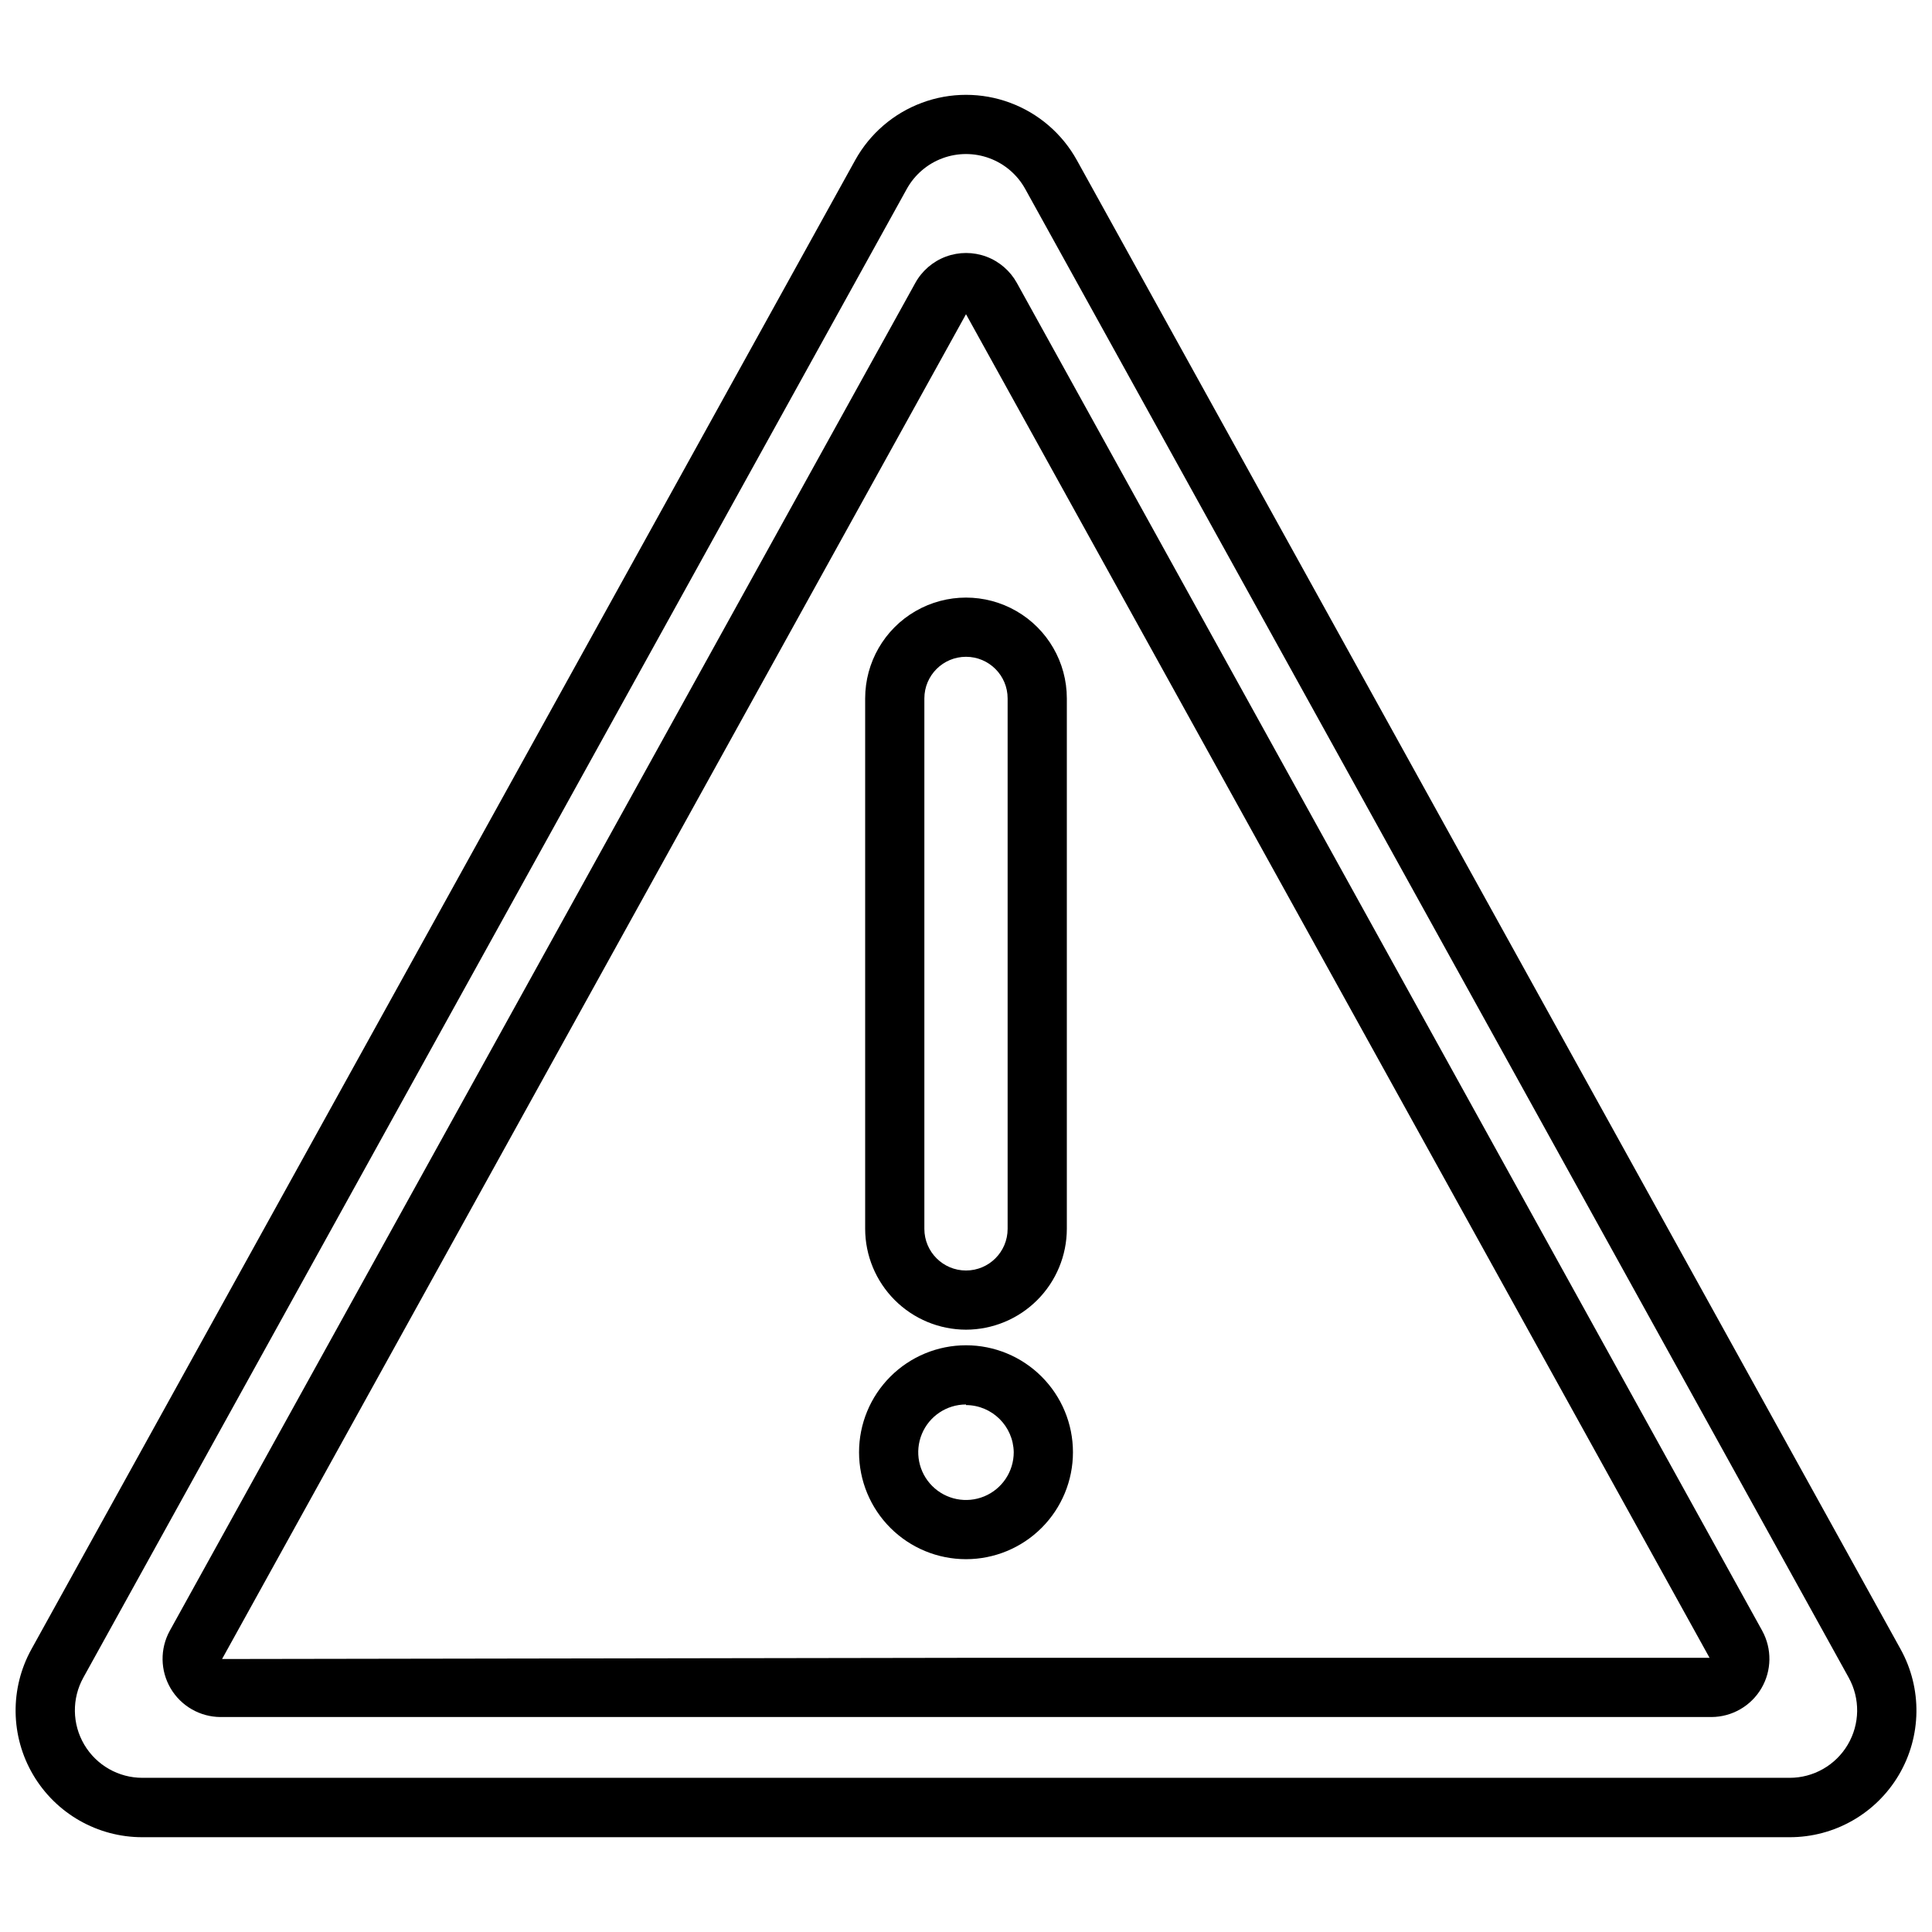
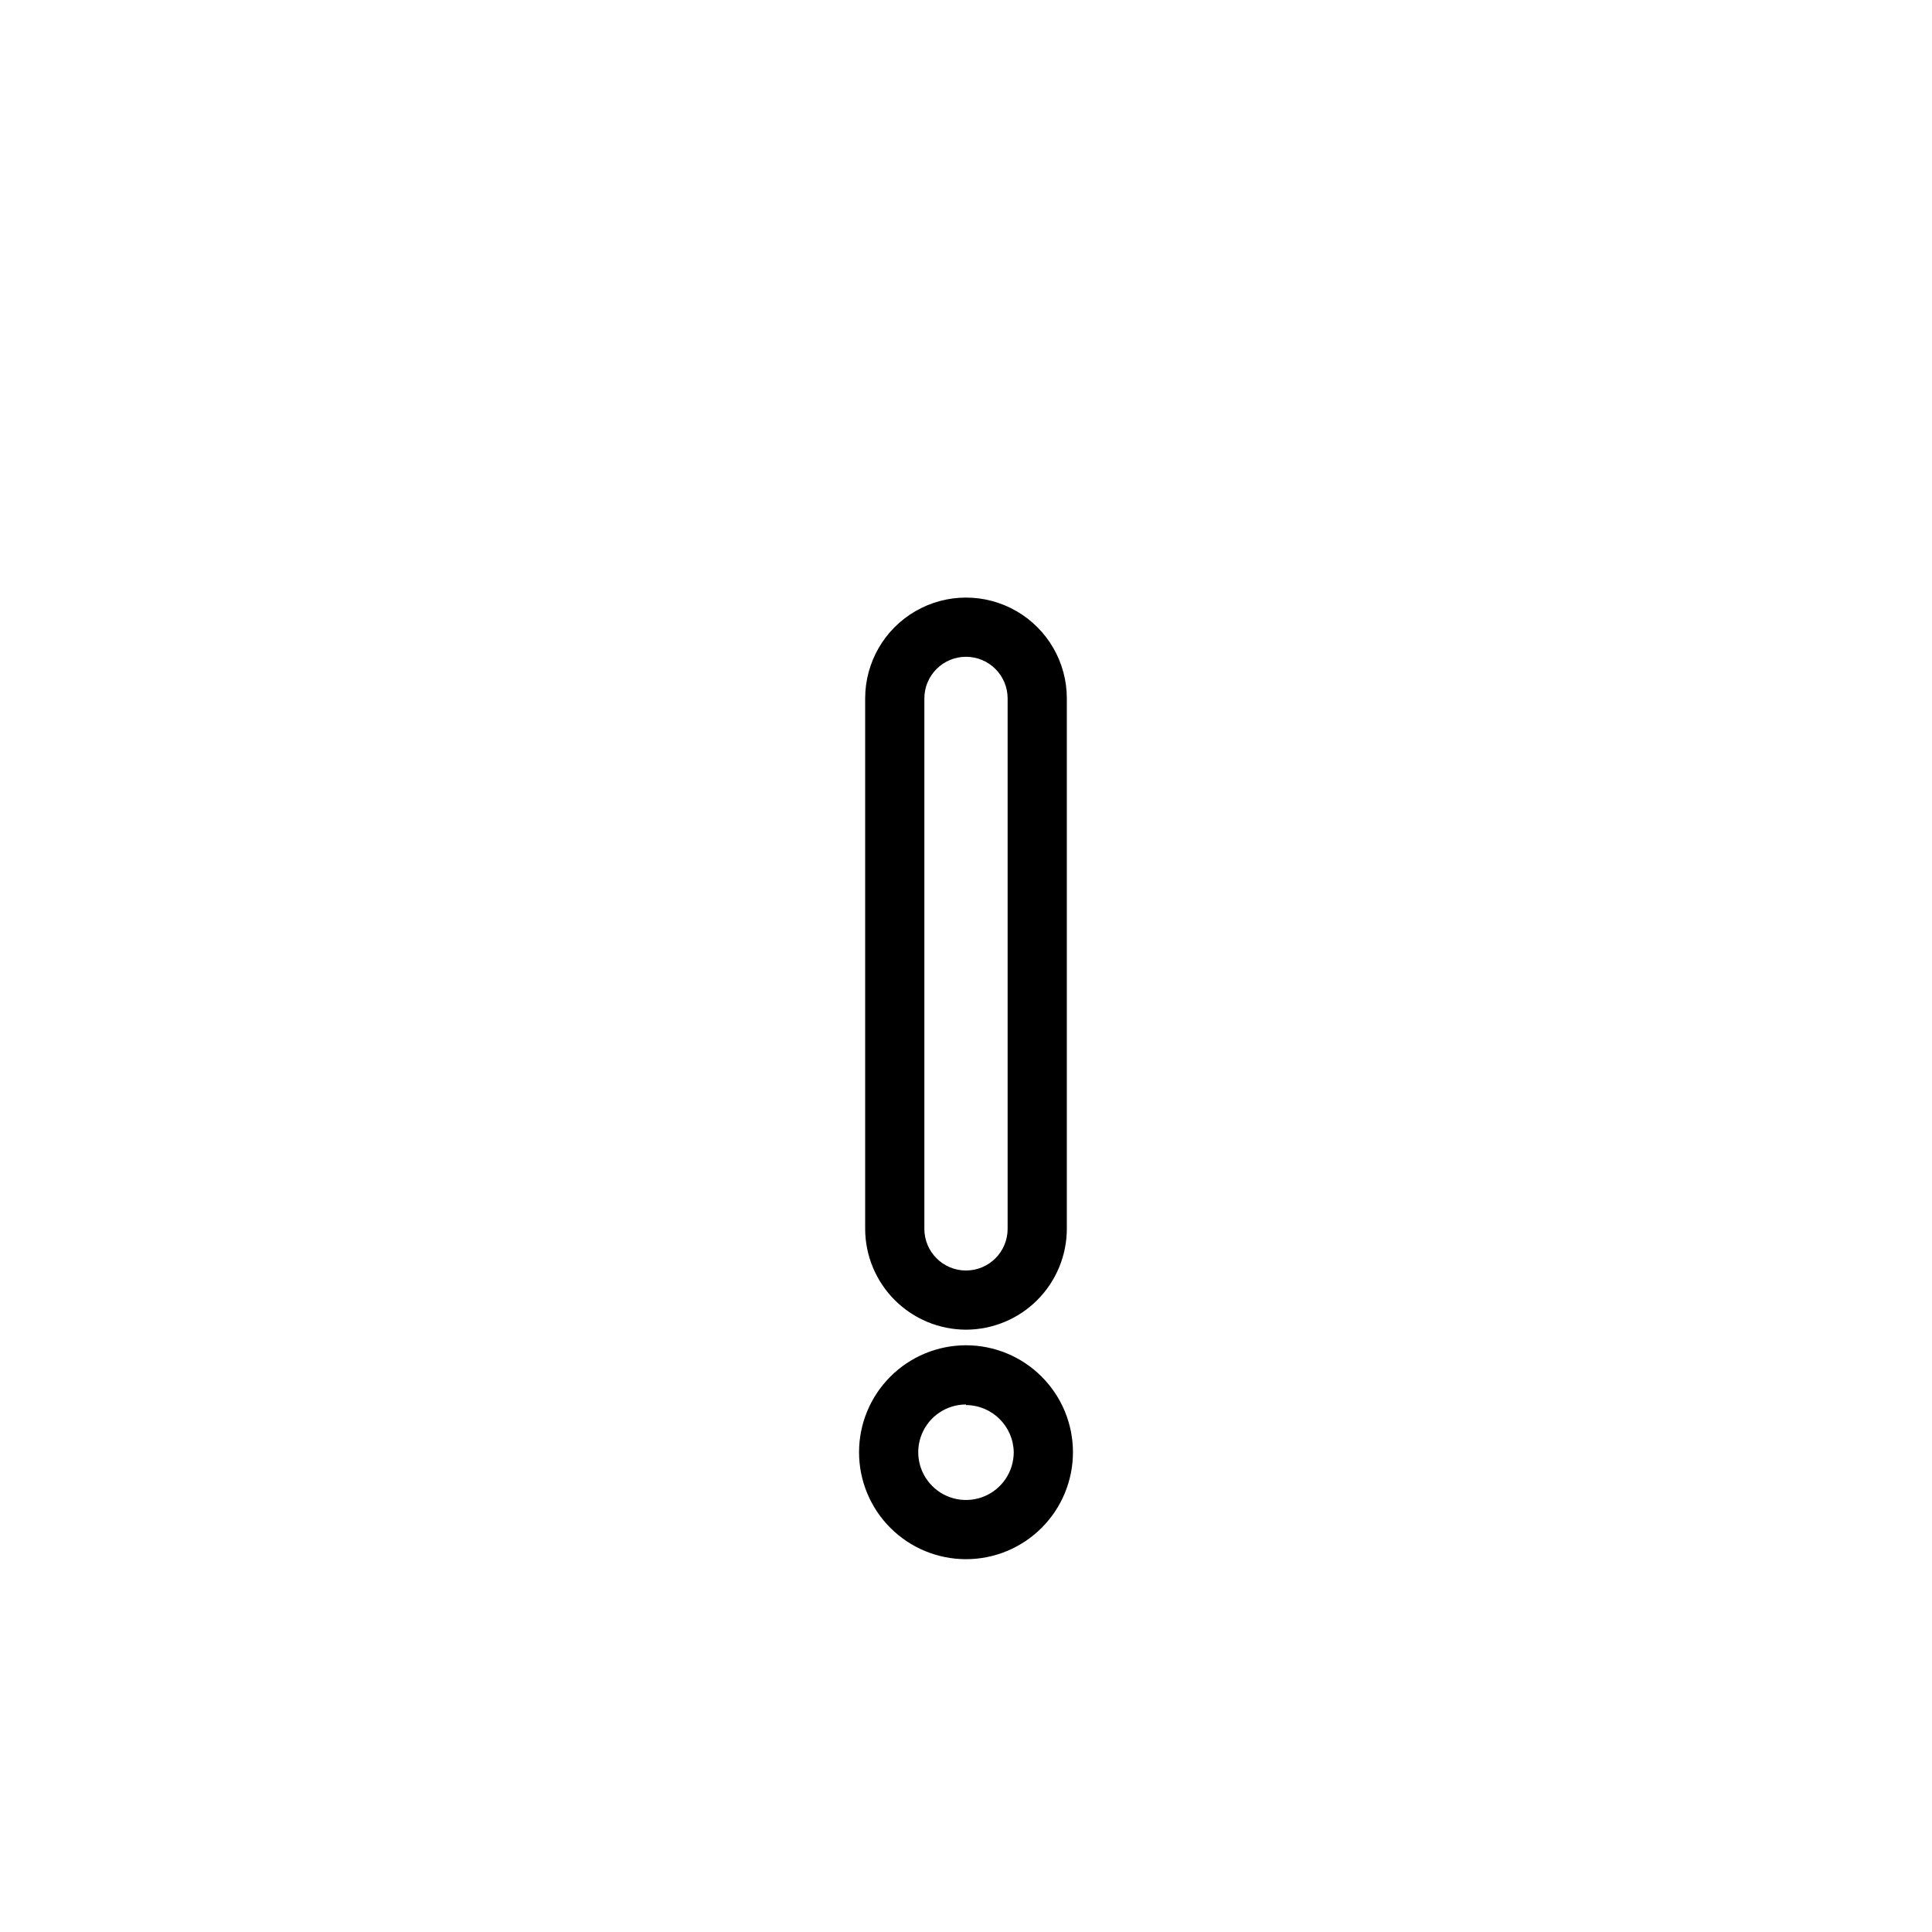
<svg xmlns="http://www.w3.org/2000/svg" width="800px" height="800px" version="1.1" viewBox="144 144 512 512">
  <defs>
    <clipPath id="a">
      <path d="m148.09 169h503.81v462h-503.81z" />
    </clipPath>
  </defs>
  <g clip-path="url(#a)">
-     <path d="m618.23 630.88h-436.45c-11.902 0.027-22.926-6.25-28.98-16.496-6.051-10.246-6.227-22.93-0.465-33.34l218.28-394.57c3.887-7.035 10.168-12.445 17.707-15.242 7.535-2.801 15.828-2.801 23.363 0 7.539 2.797 13.82 8.207 17.707 15.242l218.28 394.57c5.766 10.41 5.586 23.094-0.465 33.34-6.055 10.246-17.078 16.523-28.977 16.496zm-452.14-42.305c-3.078 5.547-2.988 12.312 0.238 17.773 3.227 5.465 9.105 8.812 15.453 8.793h436.45c6.344 0.02 12.223-3.328 15.449-8.793 3.227-5.461 3.316-12.227 0.238-17.773l-218.23-394.51c-2.078-3.754-5.434-6.637-9.457-8.125-4.019-1.492-8.441-1.492-12.465 0-4.023 1.488-7.375 4.371-9.457 8.125z" />
-   </g>
-   <path d="m597.57 599.03h-395.14c-5.438-0.027-10.461-2.918-13.219-7.606-2.754-4.688-2.84-10.48-0.223-15.246l197.57-357.18c1.777-3.227 4.656-5.707 8.113-6.992 3.453-1.281 7.254-1.281 10.707 0 3.453 1.285 6.332 3.766 8.113 6.992l197.52 357.18h-0.004c2.617 4.766 2.535 10.559-0.223 15.246-2.758 4.688-7.777 7.578-13.215 7.606zm-401.52-18.875 6.852 3.816zm203.95-352.89-197.15 356.39 197.15-0.316h197.05z" />
+     </g>
  <path d="m400 496.38c-7.086-0.016-13.875-2.836-18.883-7.844-5.008-5.008-7.828-11.797-7.84-18.879v-140.57c0-9.547 5.09-18.367 13.359-23.141 8.27-4.773 18.457-4.773 26.723 0 8.27 4.773 13.363 13.594 13.363 23.141v140.57c-0.016 7.082-2.836 13.871-7.844 18.879-5.008 5.008-11.797 7.828-18.879 7.844zm0-178.32v-0.004c-6.094 0-11.035 4.941-11.035 11.035v140.57c0 6.094 4.941 11.035 11.035 11.035s11.031-4.941 11.031-11.035v-140.57c0-6.094-4.938-11.035-11.031-11.035z" />
  <path d="m400 557.2c-7.519 0-14.727-2.984-20.043-8.301-5.316-5.316-8.301-12.523-8.301-20.043 0-7.516 2.984-14.727 8.301-20.039 5.316-5.316 12.523-8.305 20.043-8.305 7.516 0 14.727 2.988 20.039 8.305 5.316 5.312 8.305 12.523 8.305 20.039 0 7.519-2.988 14.727-8.305 20.043-5.312 5.316-12.523 8.301-20.039 8.301zm0-41v0.004c-5.121 0-9.734 3.082-11.695 7.812-1.957 4.727-0.875 10.172 2.746 13.789 3.617 3.621 9.062 4.703 13.789 2.746 4.731-1.961 7.812-6.574 7.812-11.695-0.113-6.914-5.738-12.469-12.652-12.496z" />
</svg>